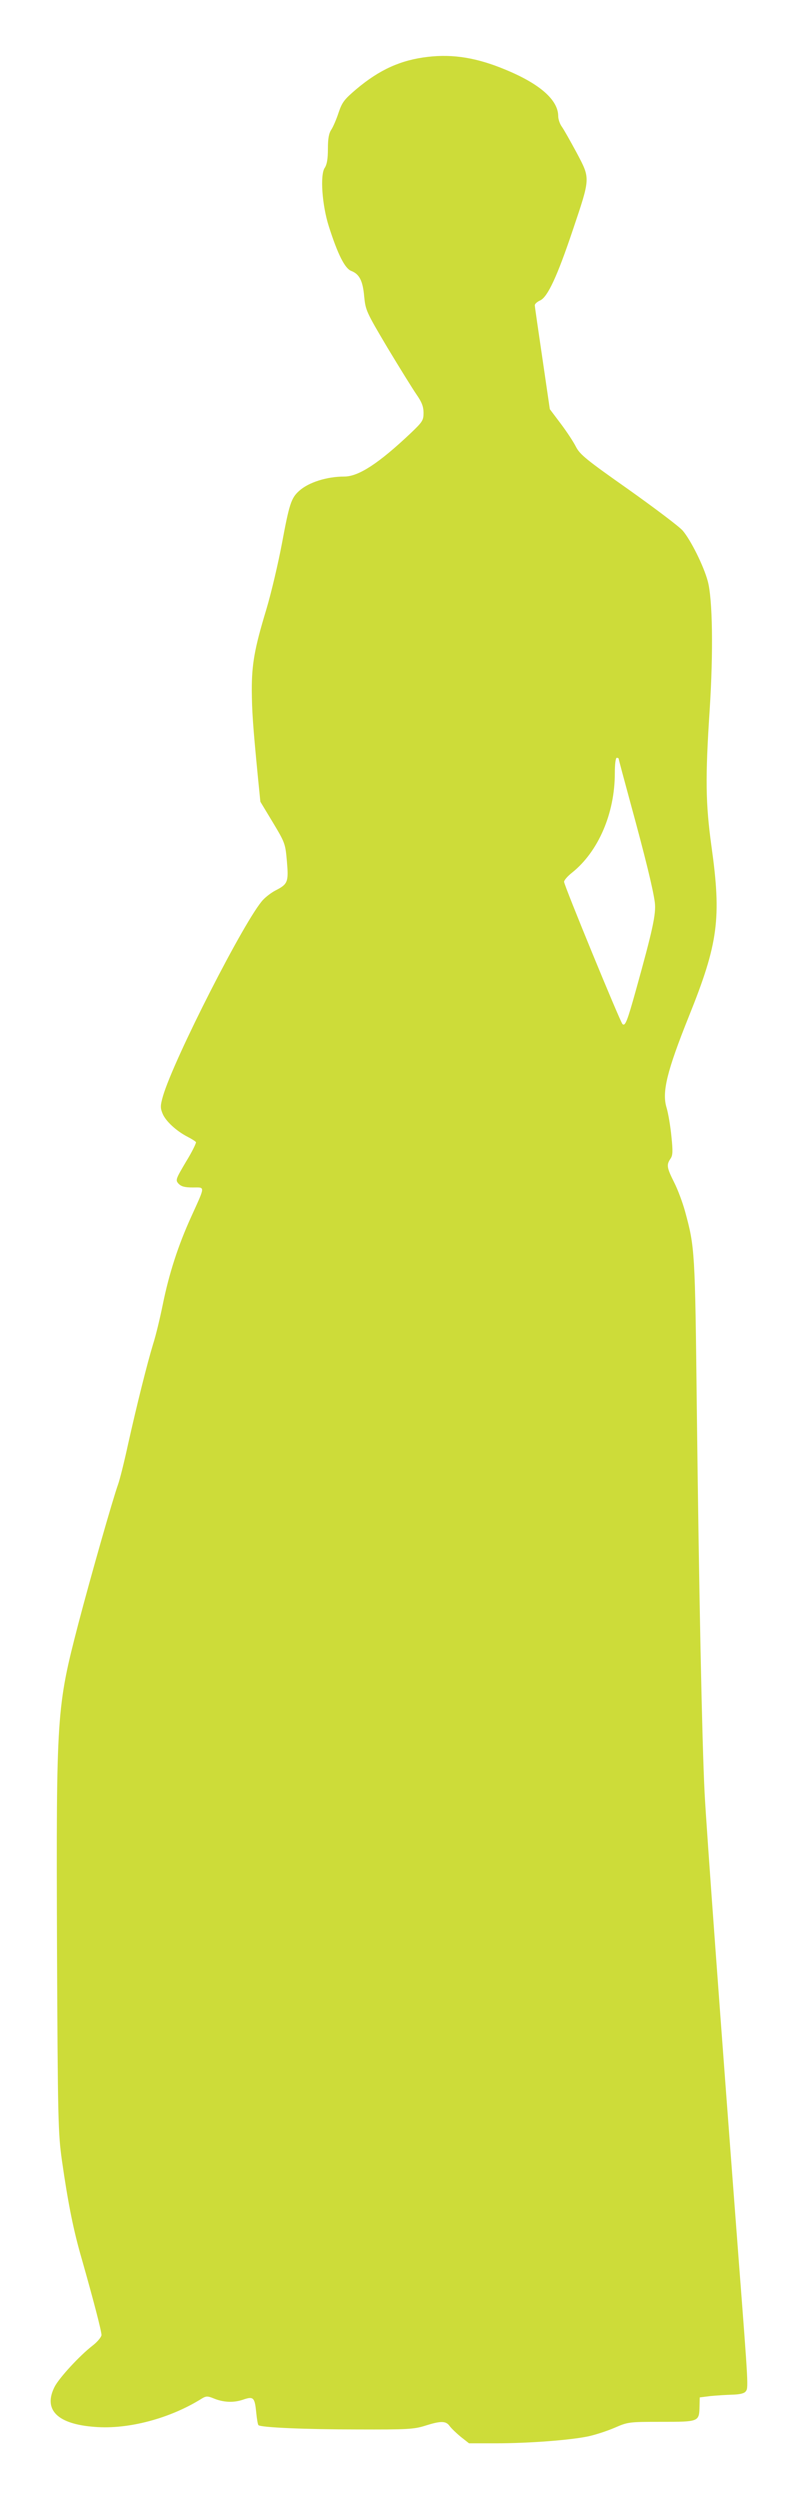
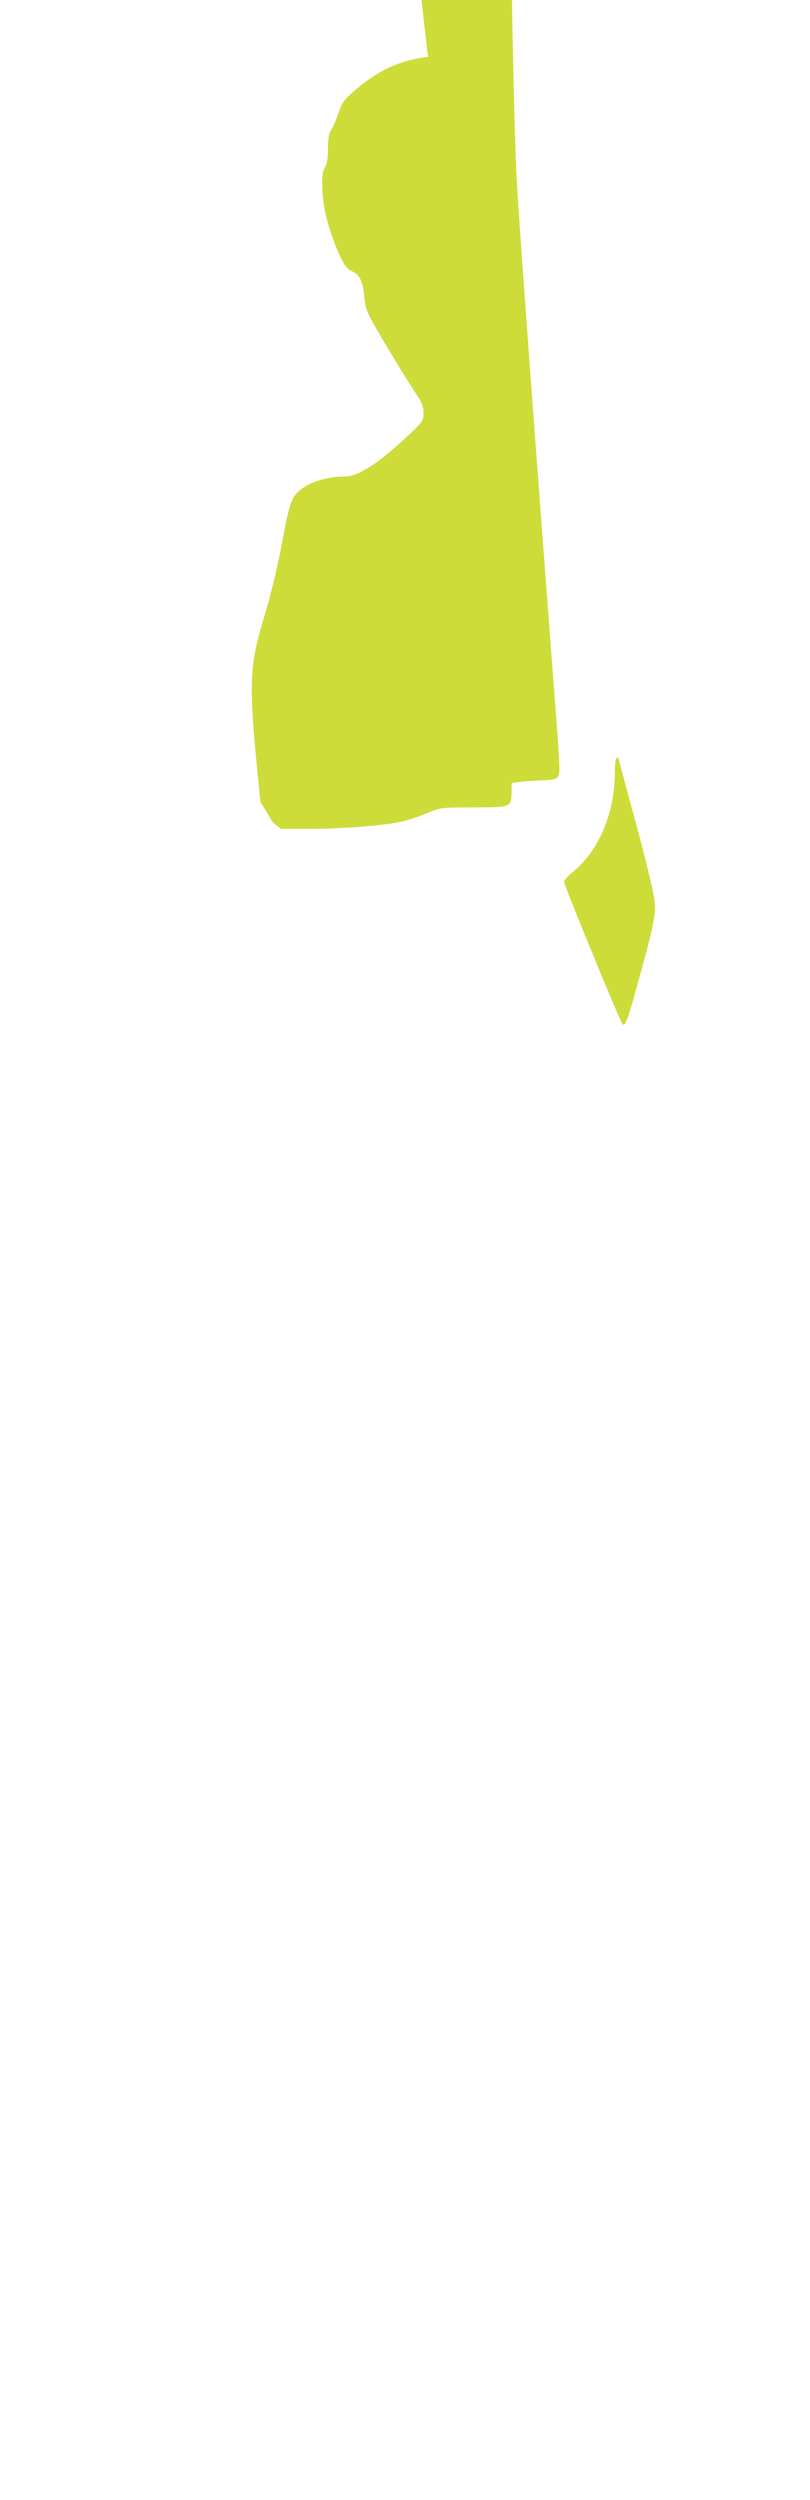
<svg xmlns="http://www.w3.org/2000/svg" version="1.0" width="415pt" height="1280pt" viewBox="0 0 415 1280" preserveAspectRatio="xMidYMid meet">
  <g transform="translate(0,1280) scale(0.1,-0.1)" fill="#cddc39" stroke="none">
-     <path d="M2193 12509 c-139 -16 -248 -65 -368 -166 -61 -52 -72 -66 -90 -119 -11 -34 -28 -73 -37 -87 -13 -19 -18 -46 -18 -99 0 -52 -5 -80 -16 -97 -25 -35 -14 -192 21 -301 46 -144 82 -214 114 -227 42 -16 60 -50 67 -132 7 -70 11 -79 119 -261 62 -103 129 -211 149 -240 27 -39 36 -62 36 -94 0 -38 -5 -46 -67 -105 -163 -154 -266 -221 -339 -221 -90 0 -184 -30 -232 -74 -40 -36 -50 -67 -87 -266 -20 -106 -56 -259 -81 -342 -60 -198 -74 -278 -74 -411 1 -109 5 -174 31 -442 l13 -130 64 -106 c63 -105 64 -109 72 -200 9 -105 5 -116 -60 -149 -19 -10 -47 -31 -62 -47 -90 -95 -457 -814 -513 -1005 -14 -49 -14 -61 -2 -90 16 -39 71 -89 127 -118 21 -11 41 -23 44 -28 2 -4 -20 -50 -51 -100 -53 -90 -55 -94 -38 -113 14 -14 31 -19 73 -19 64 0 65 12 -8 -149 -68 -149 -114 -293 -146 -450 -14 -69 -36 -161 -50 -204 -30 -99 -82 -306 -128 -512 -19 -88 -42 -180 -51 -205 -27 -75 -140 -471 -204 -715 -111 -428 -113 -456 -109 -1645 4 -903 6 -963 25 -1100 32 -224 60 -363 103 -510 59 -208 100 -365 100 -386 -1 -10 -21 -35 -46 -54 -66 -51 -170 -164 -194 -210 -60 -118 13 -192 206 -206 172 -14 388 44 551 147 19 11 28 11 55 0 52 -22 104 -24 152 -8 55 19 61 13 69 -67 3 -32 8 -60 11 -63 12 -12 240 -22 506 -22 257 -1 291 1 348 19 82 26 107 25 126 -2 9 -12 35 -37 57 -55 l42 -33 136 0 c170 0 379 16 472 35 39 8 102 29 139 45 67 29 71 30 238 30 193 0 194 0 196 78 l1 47 55 7 c30 3 80 6 111 7 38 1 61 6 69 16 15 18 15 18 -35 670 -92 1209 -166 2218 -175 2395 -13 256 -29 1033 -40 1975 -9 801 -10 819 -60 1002 -12 44 -37 112 -56 149 -38 76 -40 90 -19 121 12 17 13 37 5 114 -5 52 -16 118 -25 148 -24 79 1 184 114 466 151 375 168 502 116 873 -30 218 -32 348 -9 698 19 296 15 569 -10 659 -21 78 -87 210 -128 258 -18 21 -143 115 -278 211 -216 152 -248 178 -269 218 -13 26 -48 79 -79 120 l-55 73 -38 260 c-21 143 -39 265 -39 272 0 7 12 18 28 25 38 18 87 123 166 358 92 273 91 264 21 397 -32 59 -66 120 -77 135 -10 14 -18 38 -18 53 0 83 -94 166 -272 239 -144 60 -266 80 -395 65z m977 -3595 c0 -3 27 -104 60 -225 76 -278 116 -441 125 -510 7 -58 -11 -140 -97 -449 -44 -158 -55 -187 -69 -173 -12 12 -299 710 -299 728 0 8 18 29 41 47 135 108 219 304 219 509 0 46 4 79 10 79 6 0 10 -2 10 -6z" />
+     <path d="M2193 12509 c-139 -16 -248 -65 -368 -166 -61 -52 -72 -66 -90 -119 -11 -34 -28 -73 -37 -87 -13 -19 -18 -46 -18 -99 0 -52 -5 -80 -16 -97 -25 -35 -14 -192 21 -301 46 -144 82 -214 114 -227 42 -16 60 -50 67 -132 7 -70 11 -79 119 -261 62 -103 129 -211 149 -240 27 -39 36 -62 36 -94 0 -38 -5 -46 -67 -105 -163 -154 -266 -221 -339 -221 -90 0 -184 -30 -232 -74 -40 -36 -50 -67 -87 -266 -20 -106 -56 -259 -81 -342 -60 -198 -74 -278 -74 -411 1 -109 5 -174 31 -442 l13 -130 64 -106 l42 -33 136 0 c170 0 379 16 472 35 39 8 102 29 139 45 67 29 71 30 238 30 193 0 194 0 196 78 l1 47 55 7 c30 3 80 6 111 7 38 1 61 6 69 16 15 18 15 18 -35 670 -92 1209 -166 2218 -175 2395 -13 256 -29 1033 -40 1975 -9 801 -10 819 -60 1002 -12 44 -37 112 -56 149 -38 76 -40 90 -19 121 12 17 13 37 5 114 -5 52 -16 118 -25 148 -24 79 1 184 114 466 151 375 168 502 116 873 -30 218 -32 348 -9 698 19 296 15 569 -10 659 -21 78 -87 210 -128 258 -18 21 -143 115 -278 211 -216 152 -248 178 -269 218 -13 26 -48 79 -79 120 l-55 73 -38 260 c-21 143 -39 265 -39 272 0 7 12 18 28 25 38 18 87 123 166 358 92 273 91 264 21 397 -32 59 -66 120 -77 135 -10 14 -18 38 -18 53 0 83 -94 166 -272 239 -144 60 -266 80 -395 65z m977 -3595 c0 -3 27 -104 60 -225 76 -278 116 -441 125 -510 7 -58 -11 -140 -97 -449 -44 -158 -55 -187 -69 -173 -12 12 -299 710 -299 728 0 8 18 29 41 47 135 108 219 304 219 509 0 46 4 79 10 79 6 0 10 -2 10 -6z" />
  </g>
</svg>